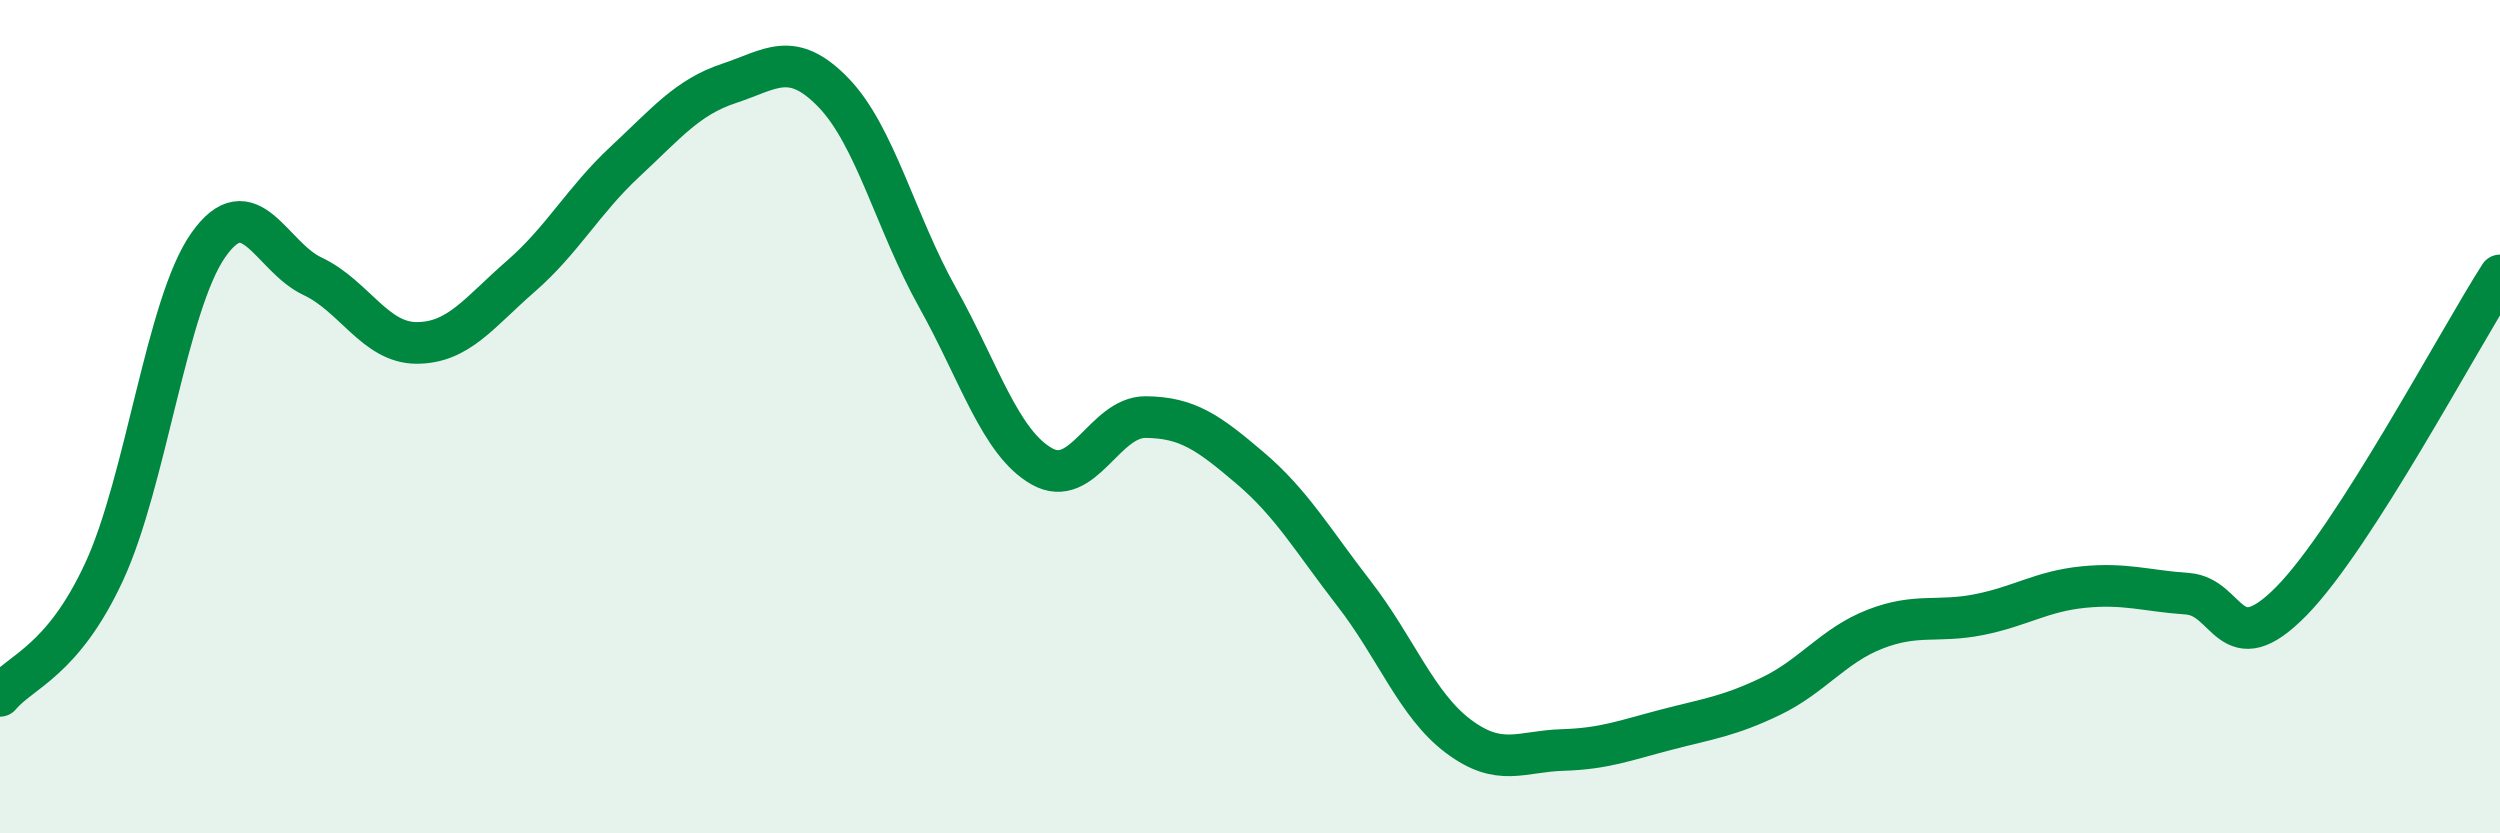
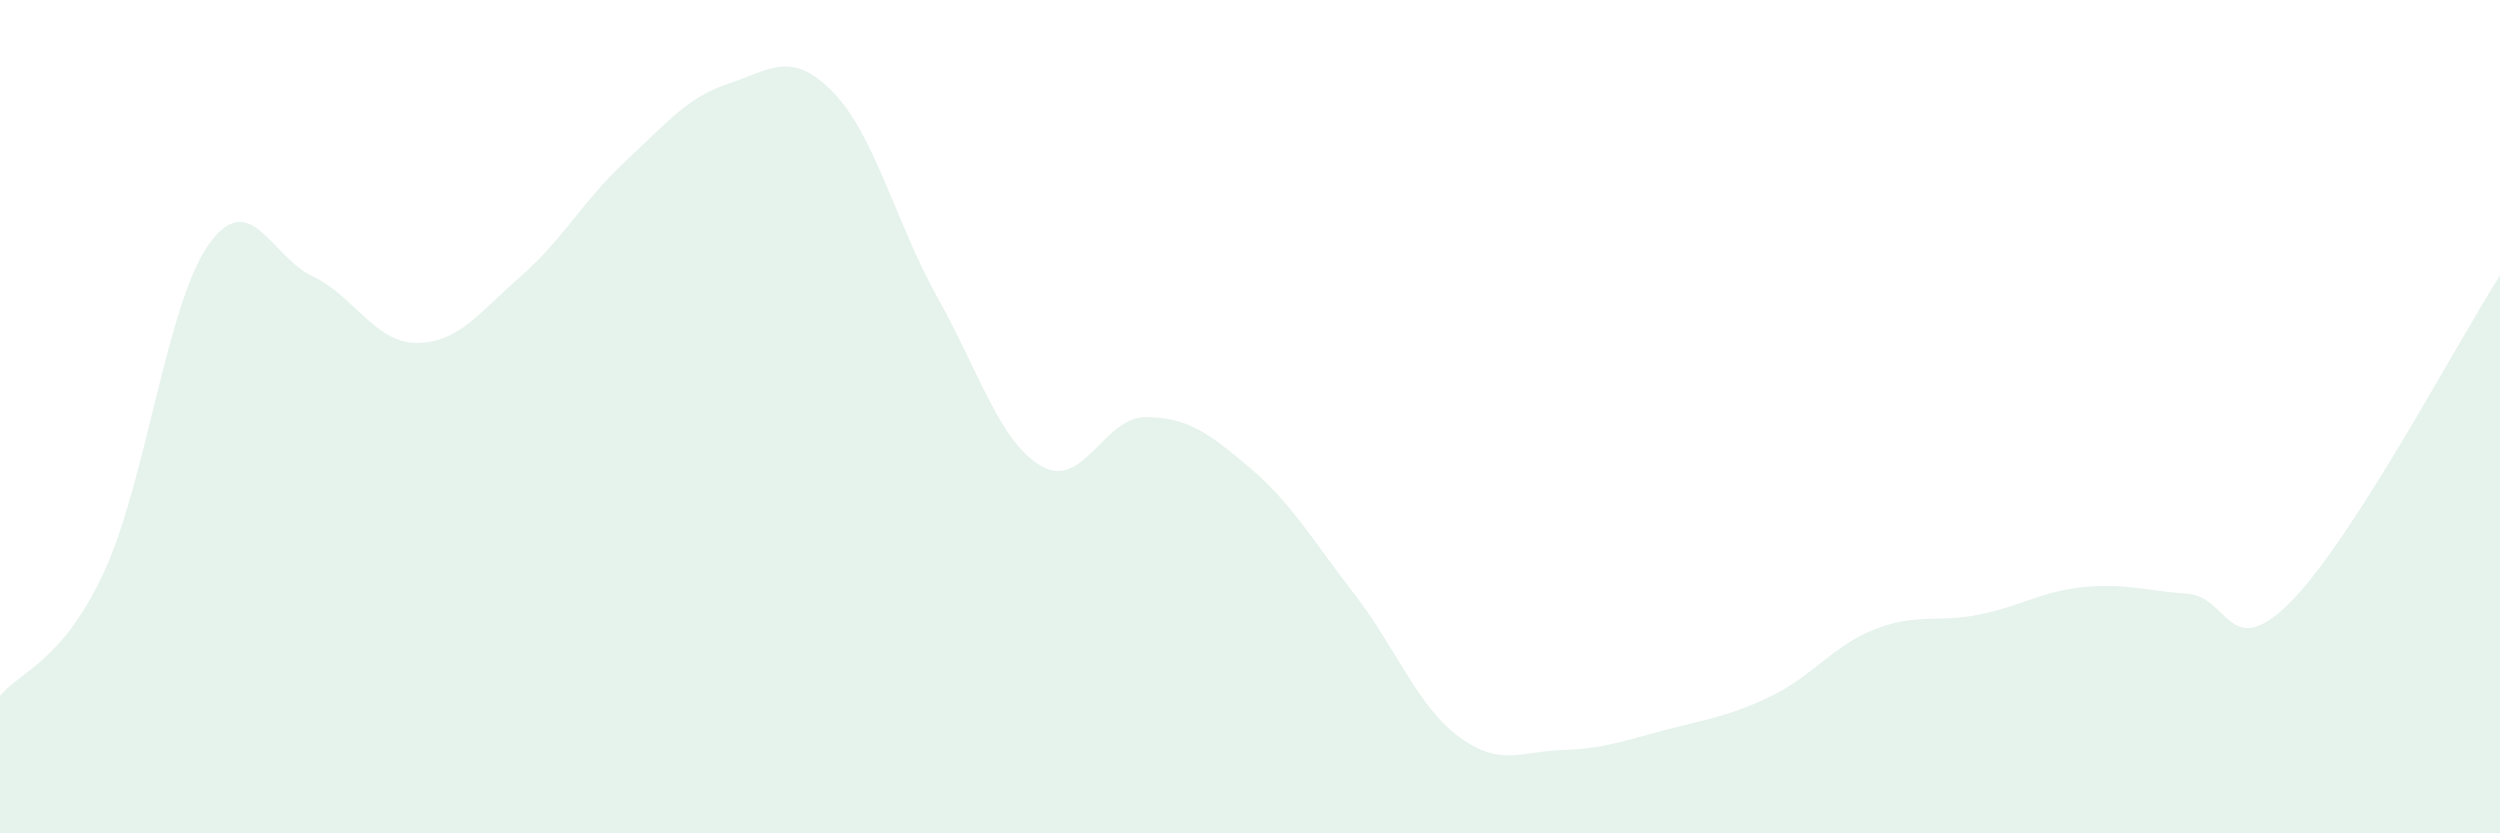
<svg xmlns="http://www.w3.org/2000/svg" width="60" height="20" viewBox="0 0 60 20">
  <path d="M 0,16.7 C 0.5,16.1 1.5,15.88 2.5,13.72 C 3.5,11.56 4,7.3 5,5.88 C 6,4.46 6.5,6.16 7.5,6.63 C 8.5,7.1 9,8.23 10,8.23 C 11,8.23 11.5,7.5 12.5,6.63 C 13.5,5.76 14,4.81 15,3.88 C 16,2.95 16.5,2.33 17.5,2 C 18.5,1.67 19,1.19 20,2.22 C 21,3.25 21.5,5.35 22.5,7.14 C 23.5,8.93 24,10.62 25,11.19 C 26,11.76 26.5,10 27.5,10.01 C 28.5,10.02 29,10.38 30,11.23 C 31,12.08 31.5,12.96 32.5,14.25 C 33.5,15.54 34,16.92 35,17.67 C 36,18.42 36.5,18.03 37.5,18 C 38.5,17.97 39,17.77 40,17.51 C 41,17.25 41.5,17.19 42.5,16.71 C 43.5,16.23 44,15.49 45,15.1 C 46,14.71 46.5,14.95 47.5,14.75 C 48.5,14.55 49,14.19 50,14.09 C 51,13.99 51.5,14.18 52.5,14.25 C 53.5,14.32 53.5,15.95 55,14.42 C 56.5,12.89 59,8.17 60,6.61L60 20L0 20Z" fill="#008740" opacity="0.1" stroke-linecap="round" stroke-linejoin="round" />
-   <path d="M 0,16.7 C 0.5,16.1 1.5,15.88 2.5,13.72 C 3.5,11.56 4,7.3 5,5.88 C 6,4.46 6.5,6.16 7.5,6.63 C 8.5,7.1 9,8.23 10,8.23 C 11,8.23 11.5,7.5 12.5,6.63 C 13.5,5.76 14,4.81 15,3.88 C 16,2.95 16.5,2.33 17.5,2 C 18.5,1.67 19,1.19 20,2.22 C 21,3.25 21.5,5.35 22.5,7.14 C 23.5,8.93 24,10.62 25,11.19 C 26,11.76 26.5,10 27.5,10.01 C 28.5,10.02 29,10.38 30,11.23 C 31,12.08 31.5,12.96 32.5,14.25 C 33.5,15.54 34,16.92 35,17.67 C 36,18.42 36.5,18.03 37.5,18 C 38.5,17.97 39,17.77 40,17.51 C 41,17.25 41.5,17.19 42.5,16.71 C 43.5,16.23 44,15.49 45,15.1 C 46,14.71 46.5,14.95 47.5,14.75 C 48.5,14.55 49,14.19 50,14.09 C 51,13.99 51.5,14.18 52.5,14.25 C 53.5,14.32 53.5,15.95 55,14.42 C 56.5,12.89 59,8.17 60,6.61" stroke="#008740" stroke-width="1" fill="none" stroke-linecap="round" stroke-linejoin="round" />
</svg>